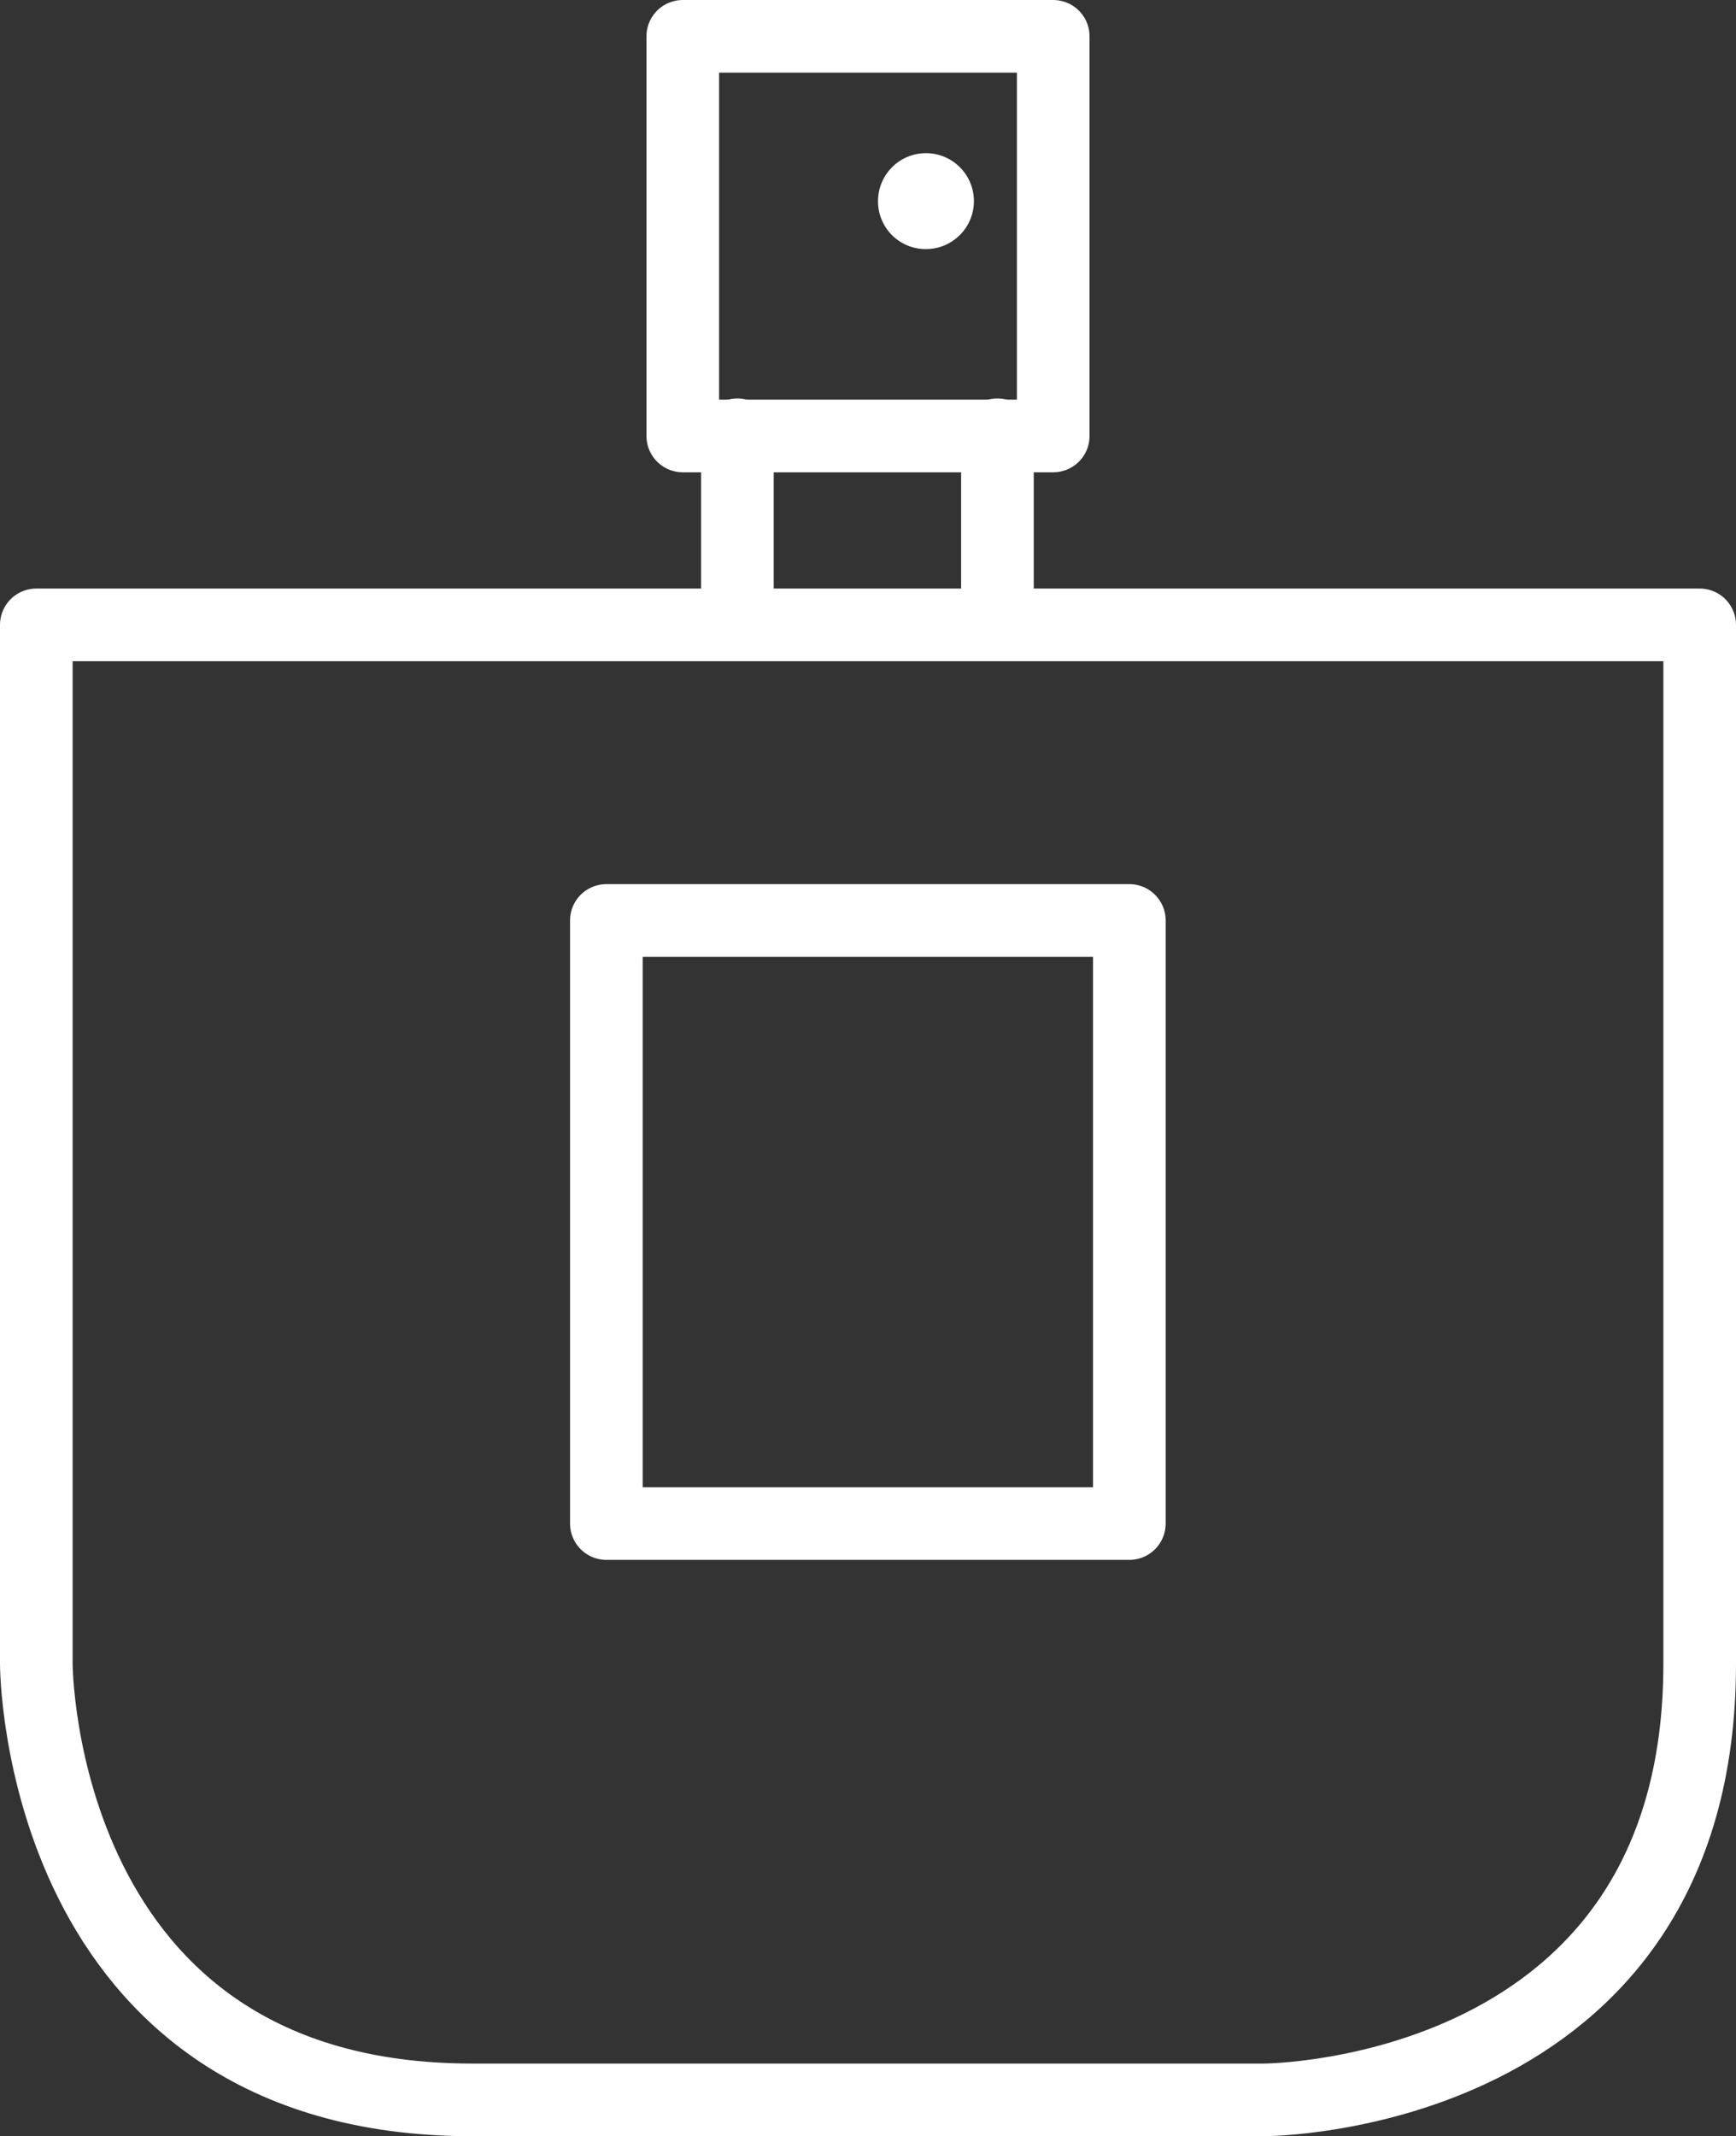
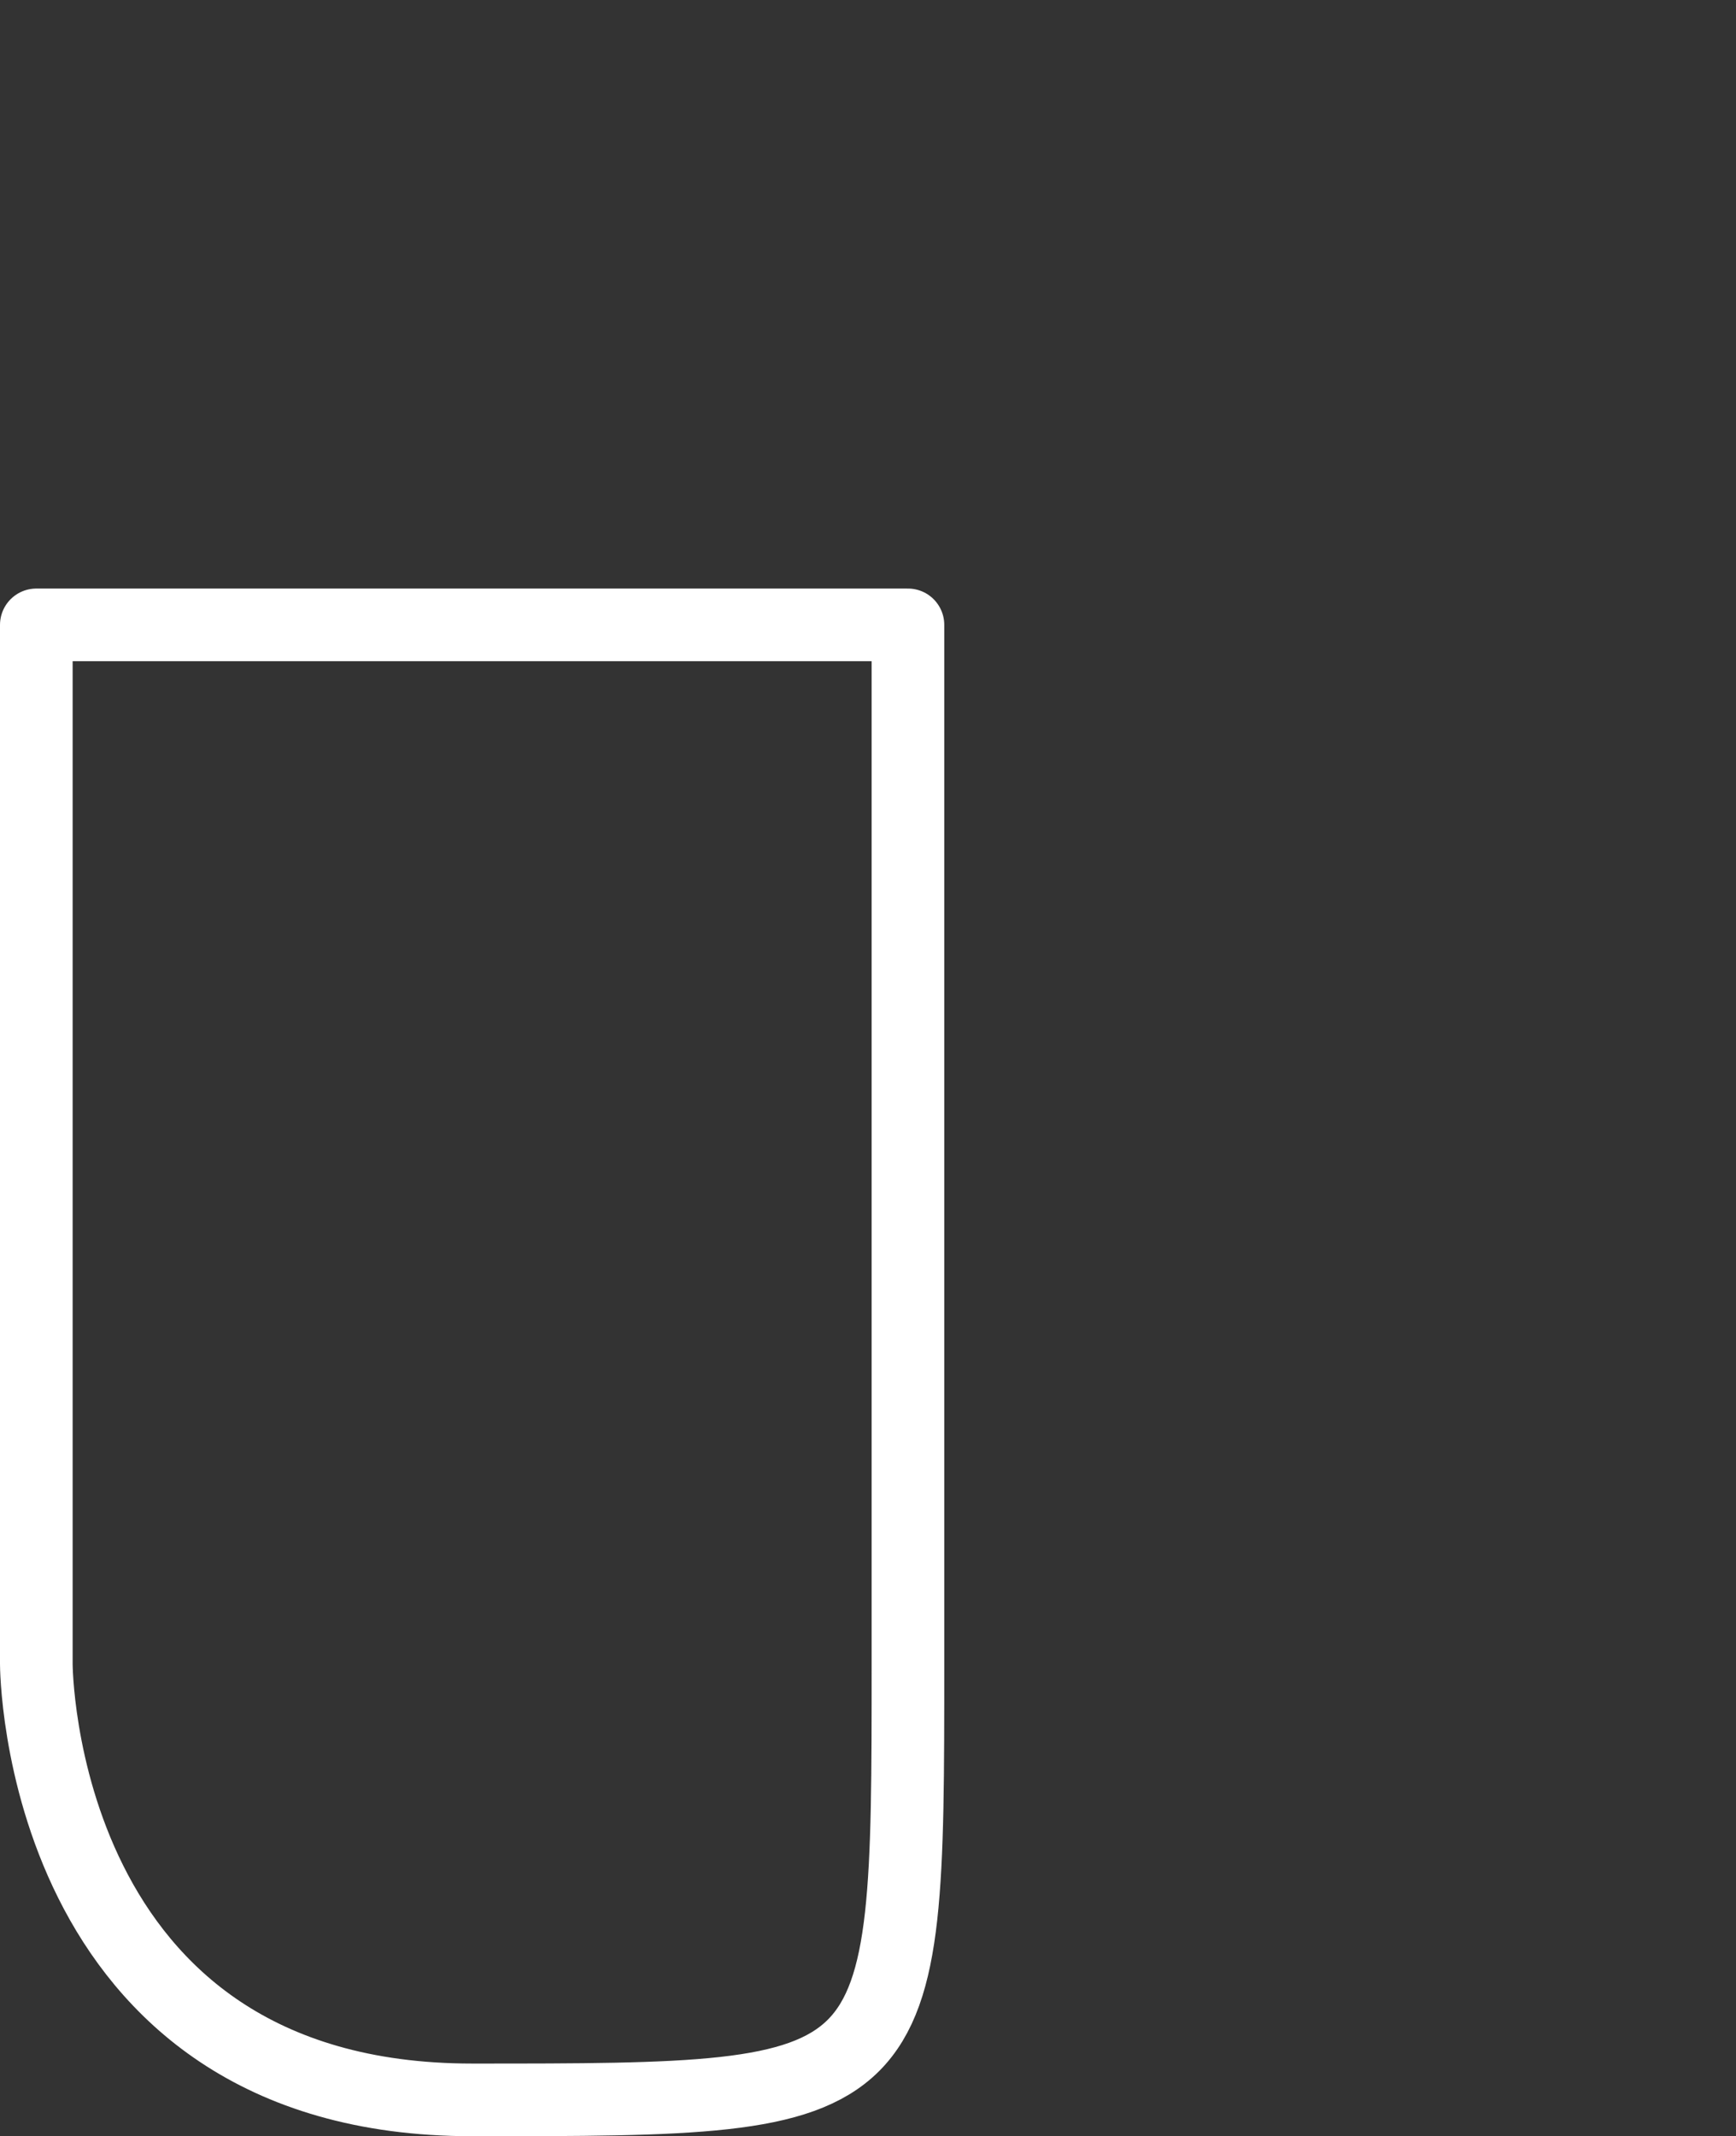
<svg xmlns="http://www.w3.org/2000/svg" viewBox="0 0 59.75 73.5">
  <rect x="0" y="0" width="59.75" height="73.5" fill="#333333" stroke="none" />
  <defs>
    <style>.cls-1{fill:none;stroke:#fff;stroke-linecap:round;stroke-linejoin:round;stroke-width:2.5px;}.cls-2{fill:#fff;}</style>
  </defs>
  <title>icona-perfumery</title>
  <g id="Livello_2" data-name="Livello 2">
    <g id="Livello_1-2" data-name="Livello 1">
-       <rect class="cls-1" x="23.5" y="1.25" width="12.75" height="13.75" />
-       <line class="cls-1" x1="25.38" y1="14.96" x2="25.38" y2="20.71" />
-       <line class="cls-1" x1="34.33" y1="14.96" x2="34.33" y2="20.71" />
-       <path class="cls-2" d="M31.88,8.57a1.65,1.65,0,1,0-1.66-1.65,1.64,1.64,0,0,0,1.66,1.65" />
-       <path class="cls-1" d="M1.25,21.5V57.25s0,15,15,15H43.5s15,0,15-15V21.5Z" />
-       <rect class="cls-1" x="20.87" y="31.67" width="18" height="20.75" />
+       <path class="cls-1" d="M1.25,21.5V57.25s0,15,15,15s15,0,15-15V21.5Z" />
    </g>
  </g>
</svg>